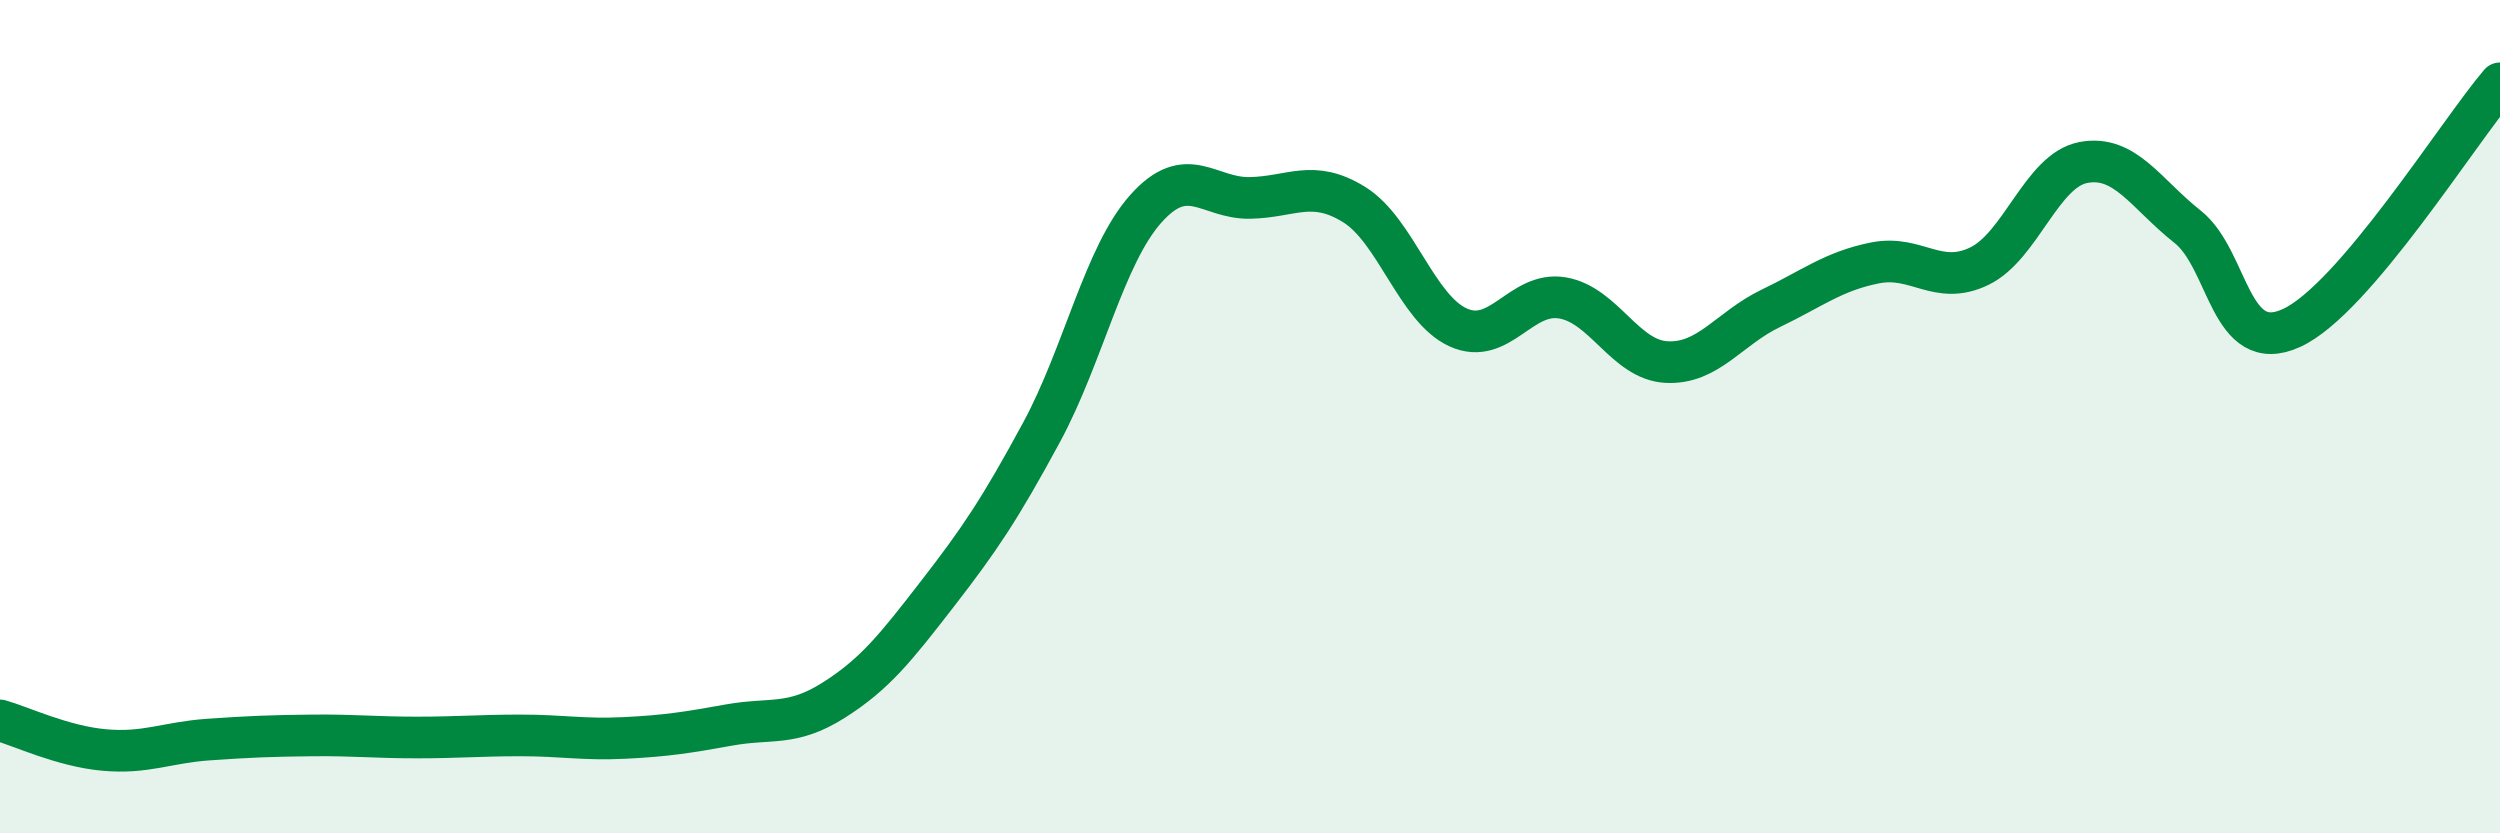
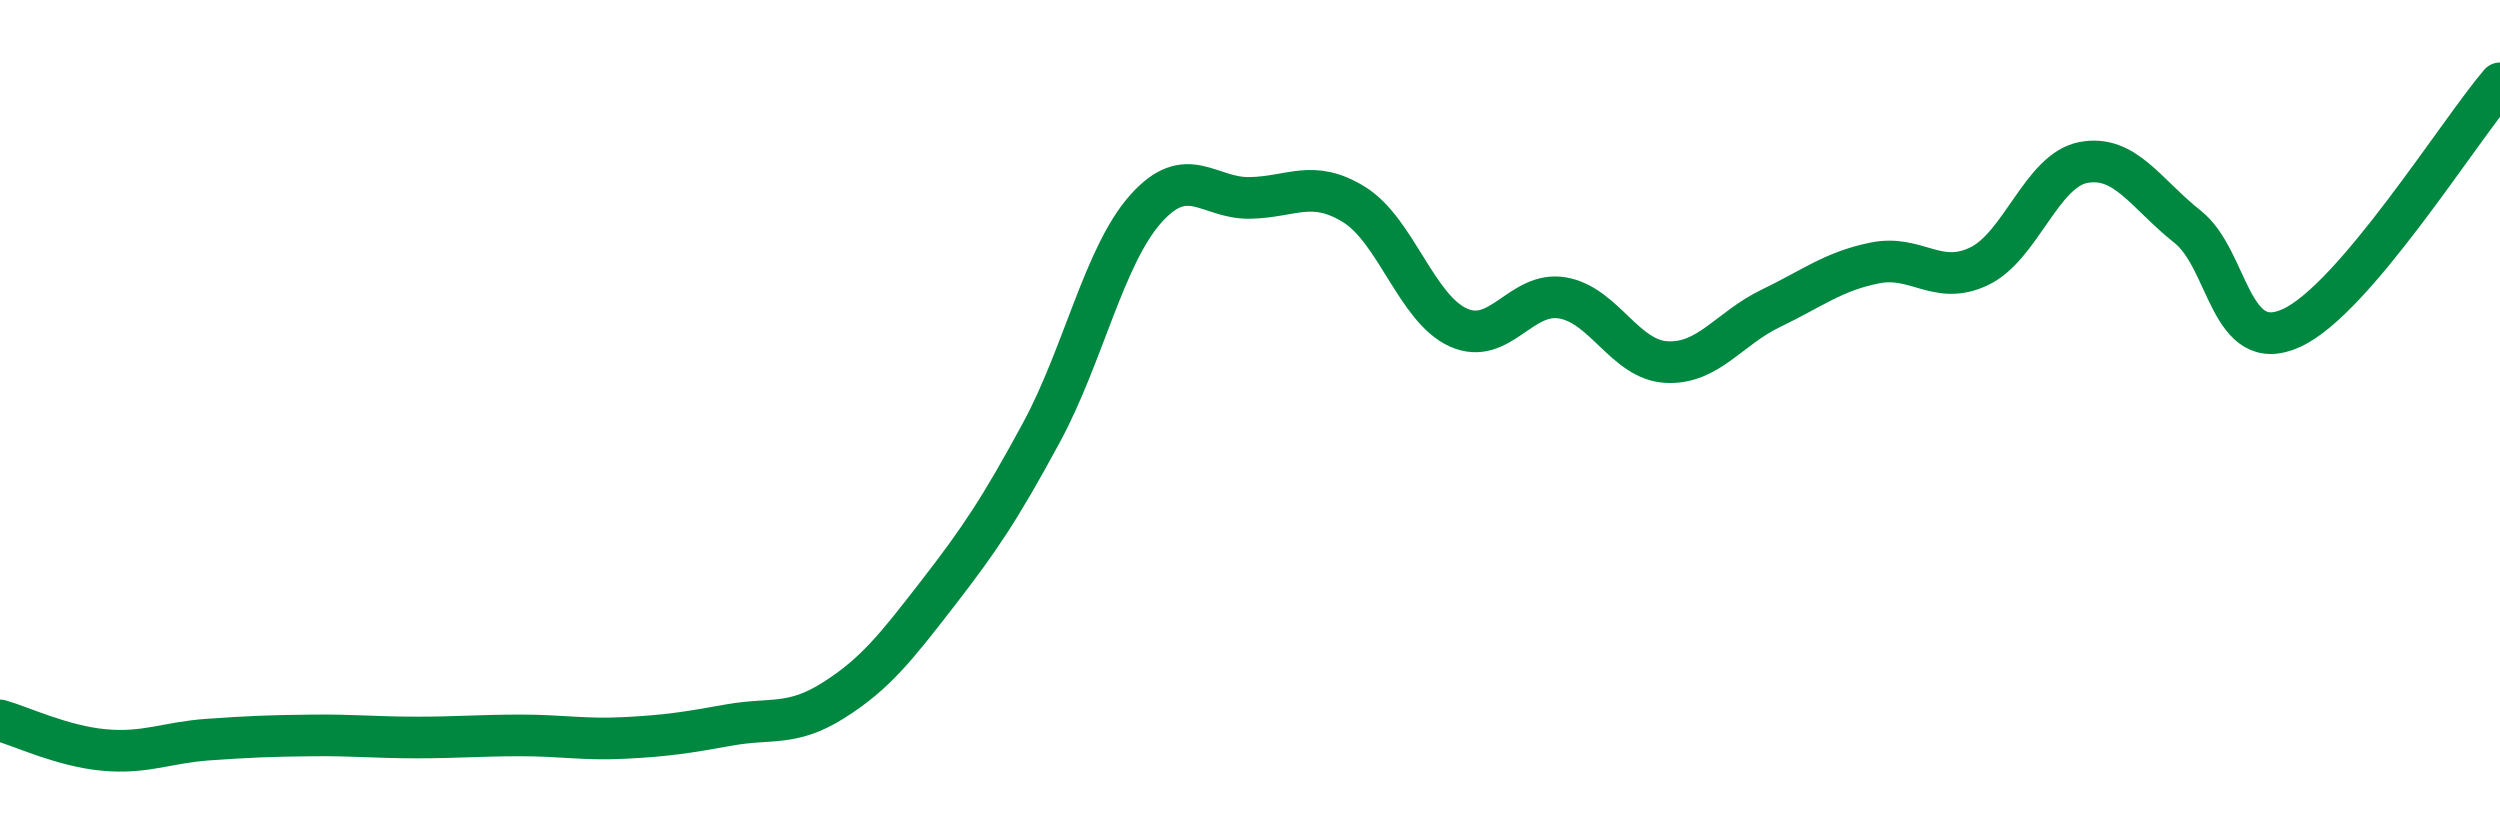
<svg xmlns="http://www.w3.org/2000/svg" width="60" height="20" viewBox="0 0 60 20">
-   <path d="M 0,17.29 C 0.5,17.43 1.5,17.91 2.5,18 C 3.5,18.09 4,17.82 5,17.75 C 6,17.68 6.5,17.66 7.5,17.65 C 8.5,17.64 9,17.7 10,17.7 C 11,17.7 11.5,17.65 12.5,17.65 C 13.5,17.65 14,17.76 15,17.71 C 16,17.66 16.5,17.58 17.5,17.4 C 18.5,17.22 19,17.44 20,16.81 C 21,16.18 21.5,15.54 22.5,14.25 C 23.5,12.96 24,12.22 25,10.37 C 26,8.52 26.5,6.13 27.5,5.01 C 28.5,3.89 29,4.77 30,4.75 C 31,4.73 31.5,4.29 32.5,4.91 C 33.5,5.53 34,7.41 35,7.86 C 36,8.31 36.5,6.98 37.5,7.15 C 38.5,7.32 39,8.64 40,8.69 C 41,8.74 41.5,7.88 42.5,7.4 C 43.5,6.92 44,6.51 45,6.31 C 46,6.11 46.5,6.87 47.5,6.39 C 48.5,5.91 49,4.09 50,3.9 C 51,3.71 51.5,4.65 52.5,5.44 C 53.5,6.23 53.5,8.56 55,7.87 C 56.5,7.18 59,3.17 60,2L60 20L0 20Z" fill="#008740" opacity="0.1" stroke-linecap="round" stroke-linejoin="round" />
  <path d="M 0,17.29 C 0.5,17.43 1.5,17.91 2.5,18 C 3.5,18.09 4,17.82 5,17.75 C 6,17.68 6.5,17.66 7.5,17.65 C 8.5,17.64 9,17.7 10,17.7 C 11,17.7 11.5,17.65 12.5,17.65 C 13.5,17.65 14,17.76 15,17.71 C 16,17.66 16.5,17.58 17.5,17.4 C 18.5,17.22 19,17.44 20,16.81 C 21,16.18 21.5,15.54 22.5,14.25 C 23.5,12.96 24,12.22 25,10.37 C 26,8.52 26.5,6.13 27.5,5.01 C 28.5,3.89 29,4.77 30,4.75 C 31,4.73 31.5,4.29 32.5,4.91 C 33.5,5.53 34,7.41 35,7.86 C 36,8.31 36.5,6.98 37.5,7.15 C 38.5,7.32 39,8.64 40,8.69 C 41,8.74 41.5,7.88 42.5,7.4 C 43.5,6.92 44,6.51 45,6.31 C 46,6.11 46.5,6.87 47.5,6.39 C 48.5,5.91 49,4.09 50,3.9 C 51,3.71 51.5,4.65 52.5,5.44 C 53.5,6.23 53.5,8.56 55,7.87 C 56.5,7.18 59,3.17 60,2" stroke="#008740" stroke-width="1" fill="none" stroke-linecap="round" stroke-linejoin="round" />
</svg>